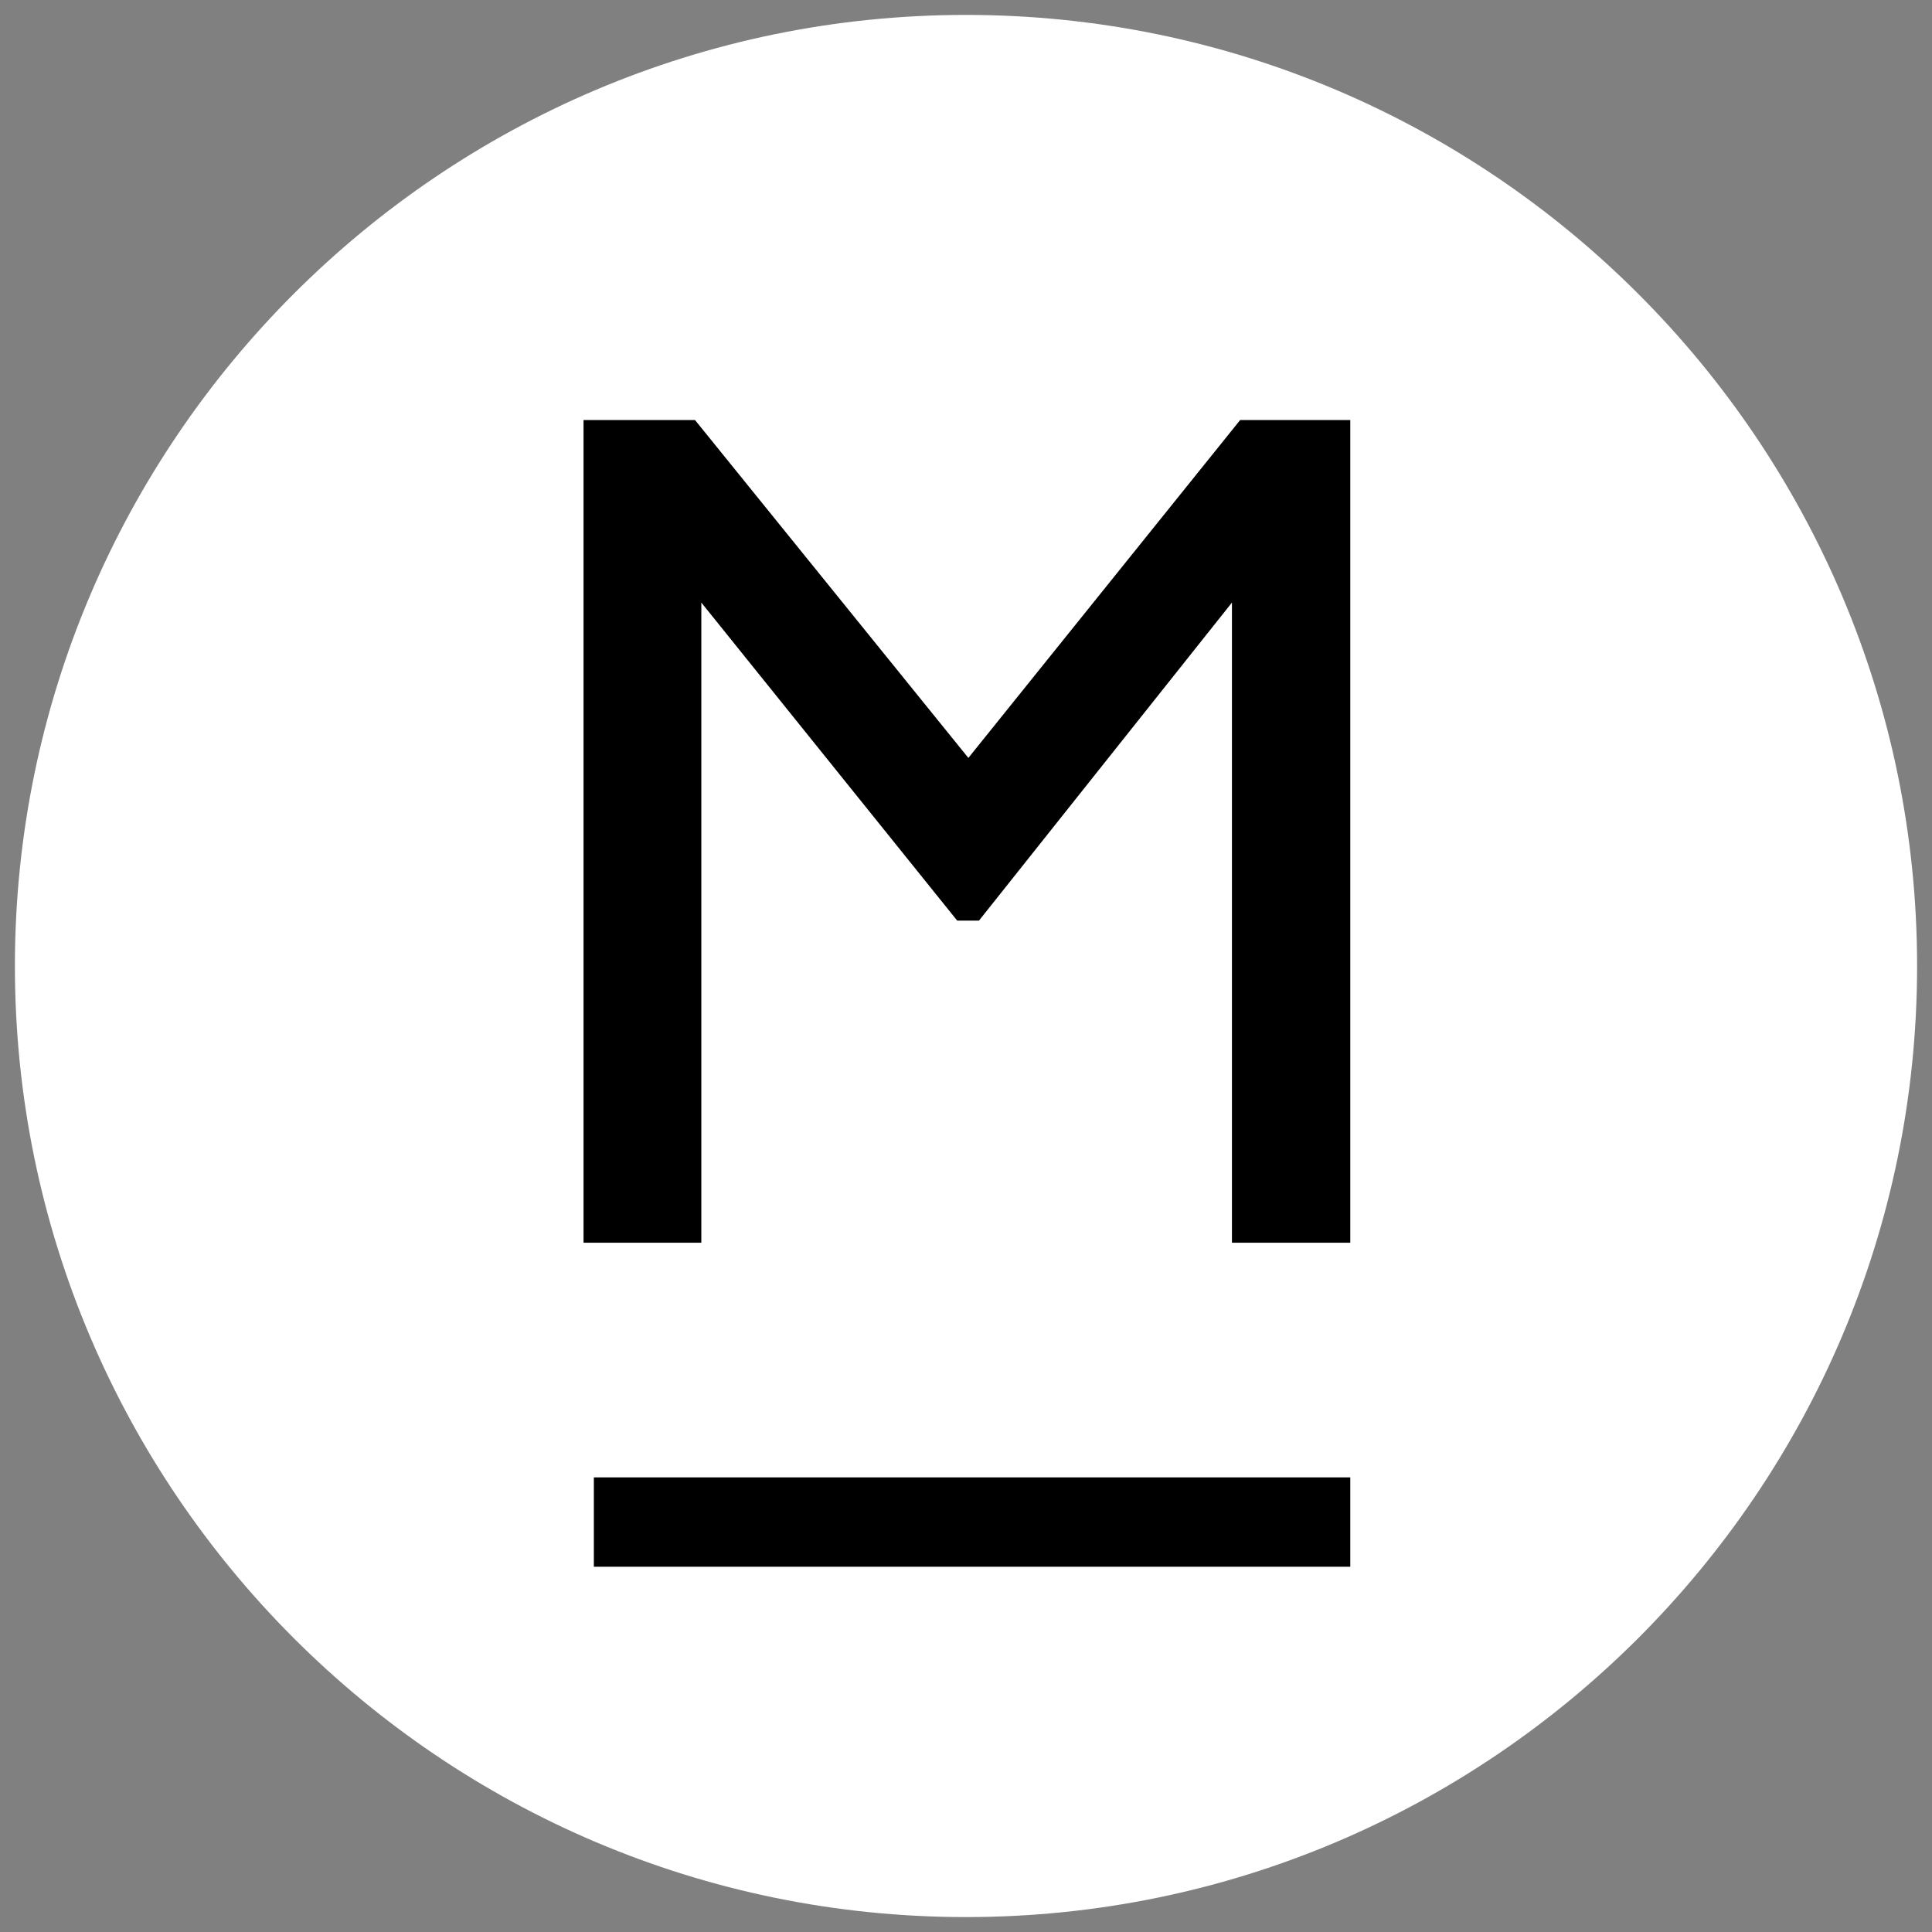
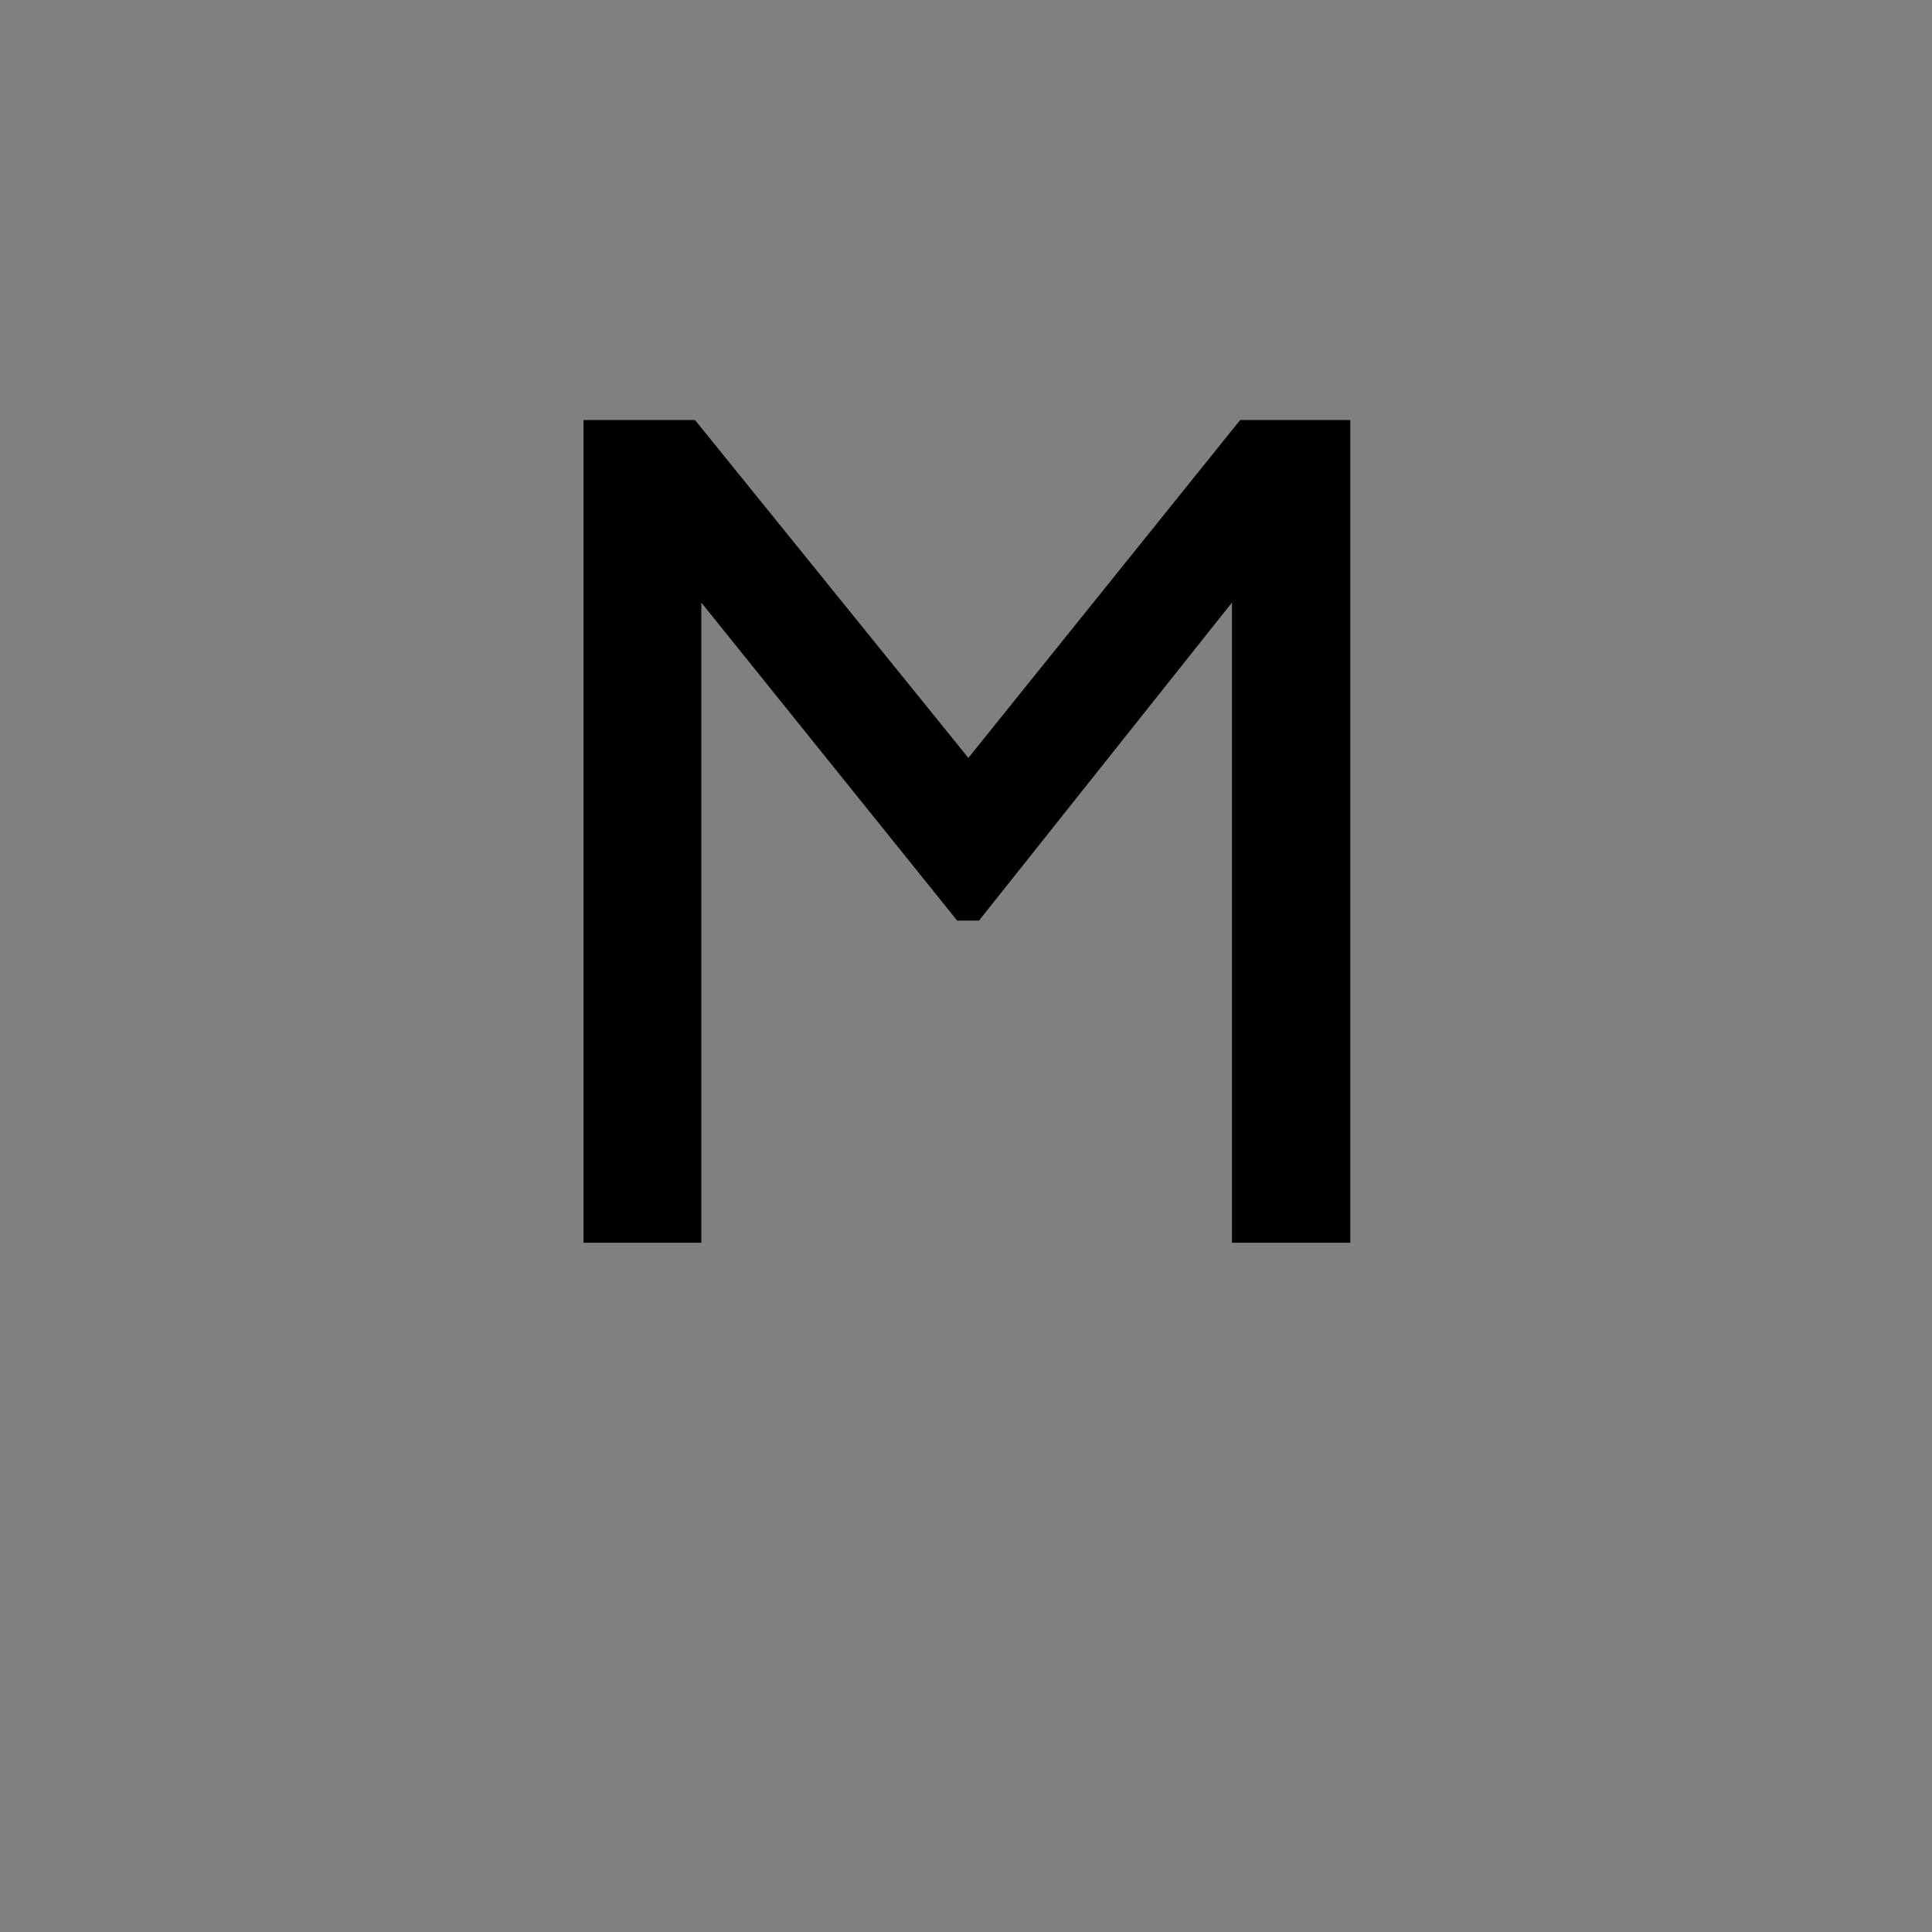
<svg xmlns="http://www.w3.org/2000/svg" version="1.1" id="レイヤー_1" x="0px" y="0px" width="200px" height="200px" viewBox="0 0 200 200" enable-background="new 0 0 200 200" xml:space="preserve">
  <rect x="0" y="0" width="200" height="200" fill="#808080" stroke="none" />
  <g>
-     <path fill="#FFFFFF" d="M100,1.544c-54.29,0-98.457,44.166-98.457,98.458c0,54.285,44.167,98.453,98.457,98.453   c54.289,0,98.457-44.168,98.457-98.453C198.457,45.71,154.289,1.544,100,1.544z" />
    <g>
      <path d="M128.379,43.484h11.402v85.159h-12.25V62.378l-26.188,32.923h-2.254L72.601,62.378v66.267H60.407V43.484h11.542    l28.296,34.975L128.379,43.484z" />
    </g>
-     <rect x="61.475" y="152.938" width="78.306" height="9.25" />
  </g>
</svg>